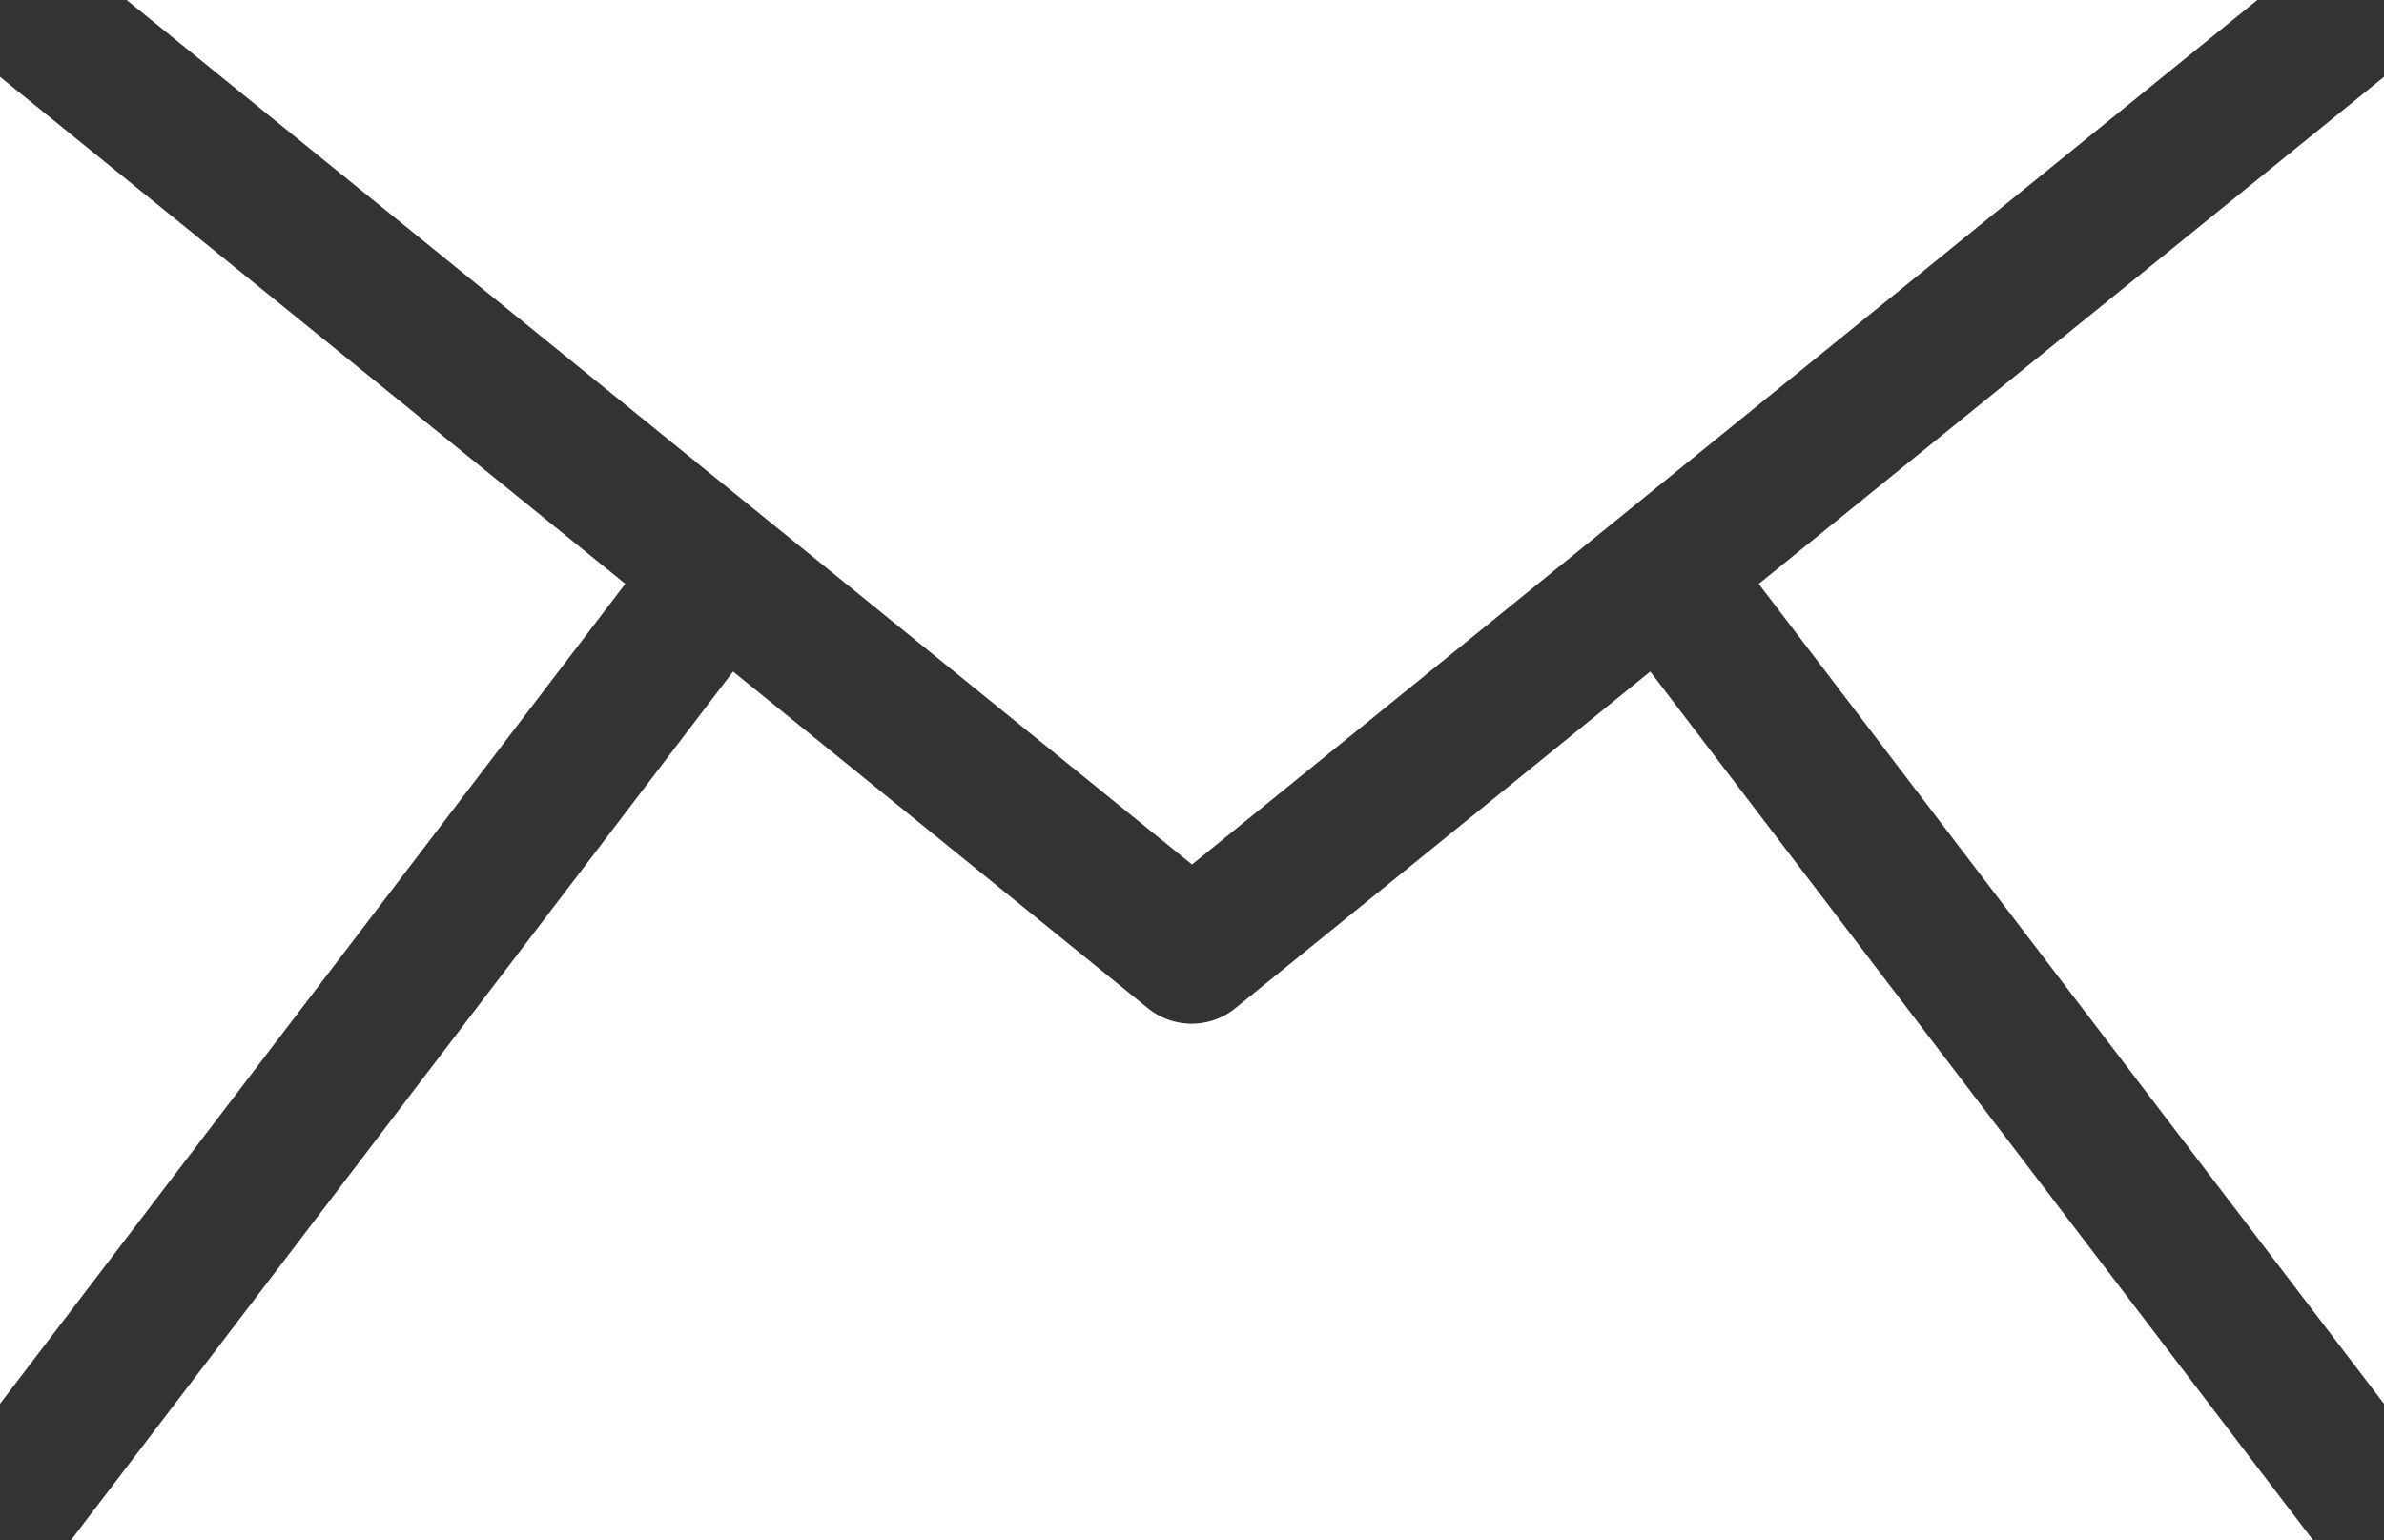
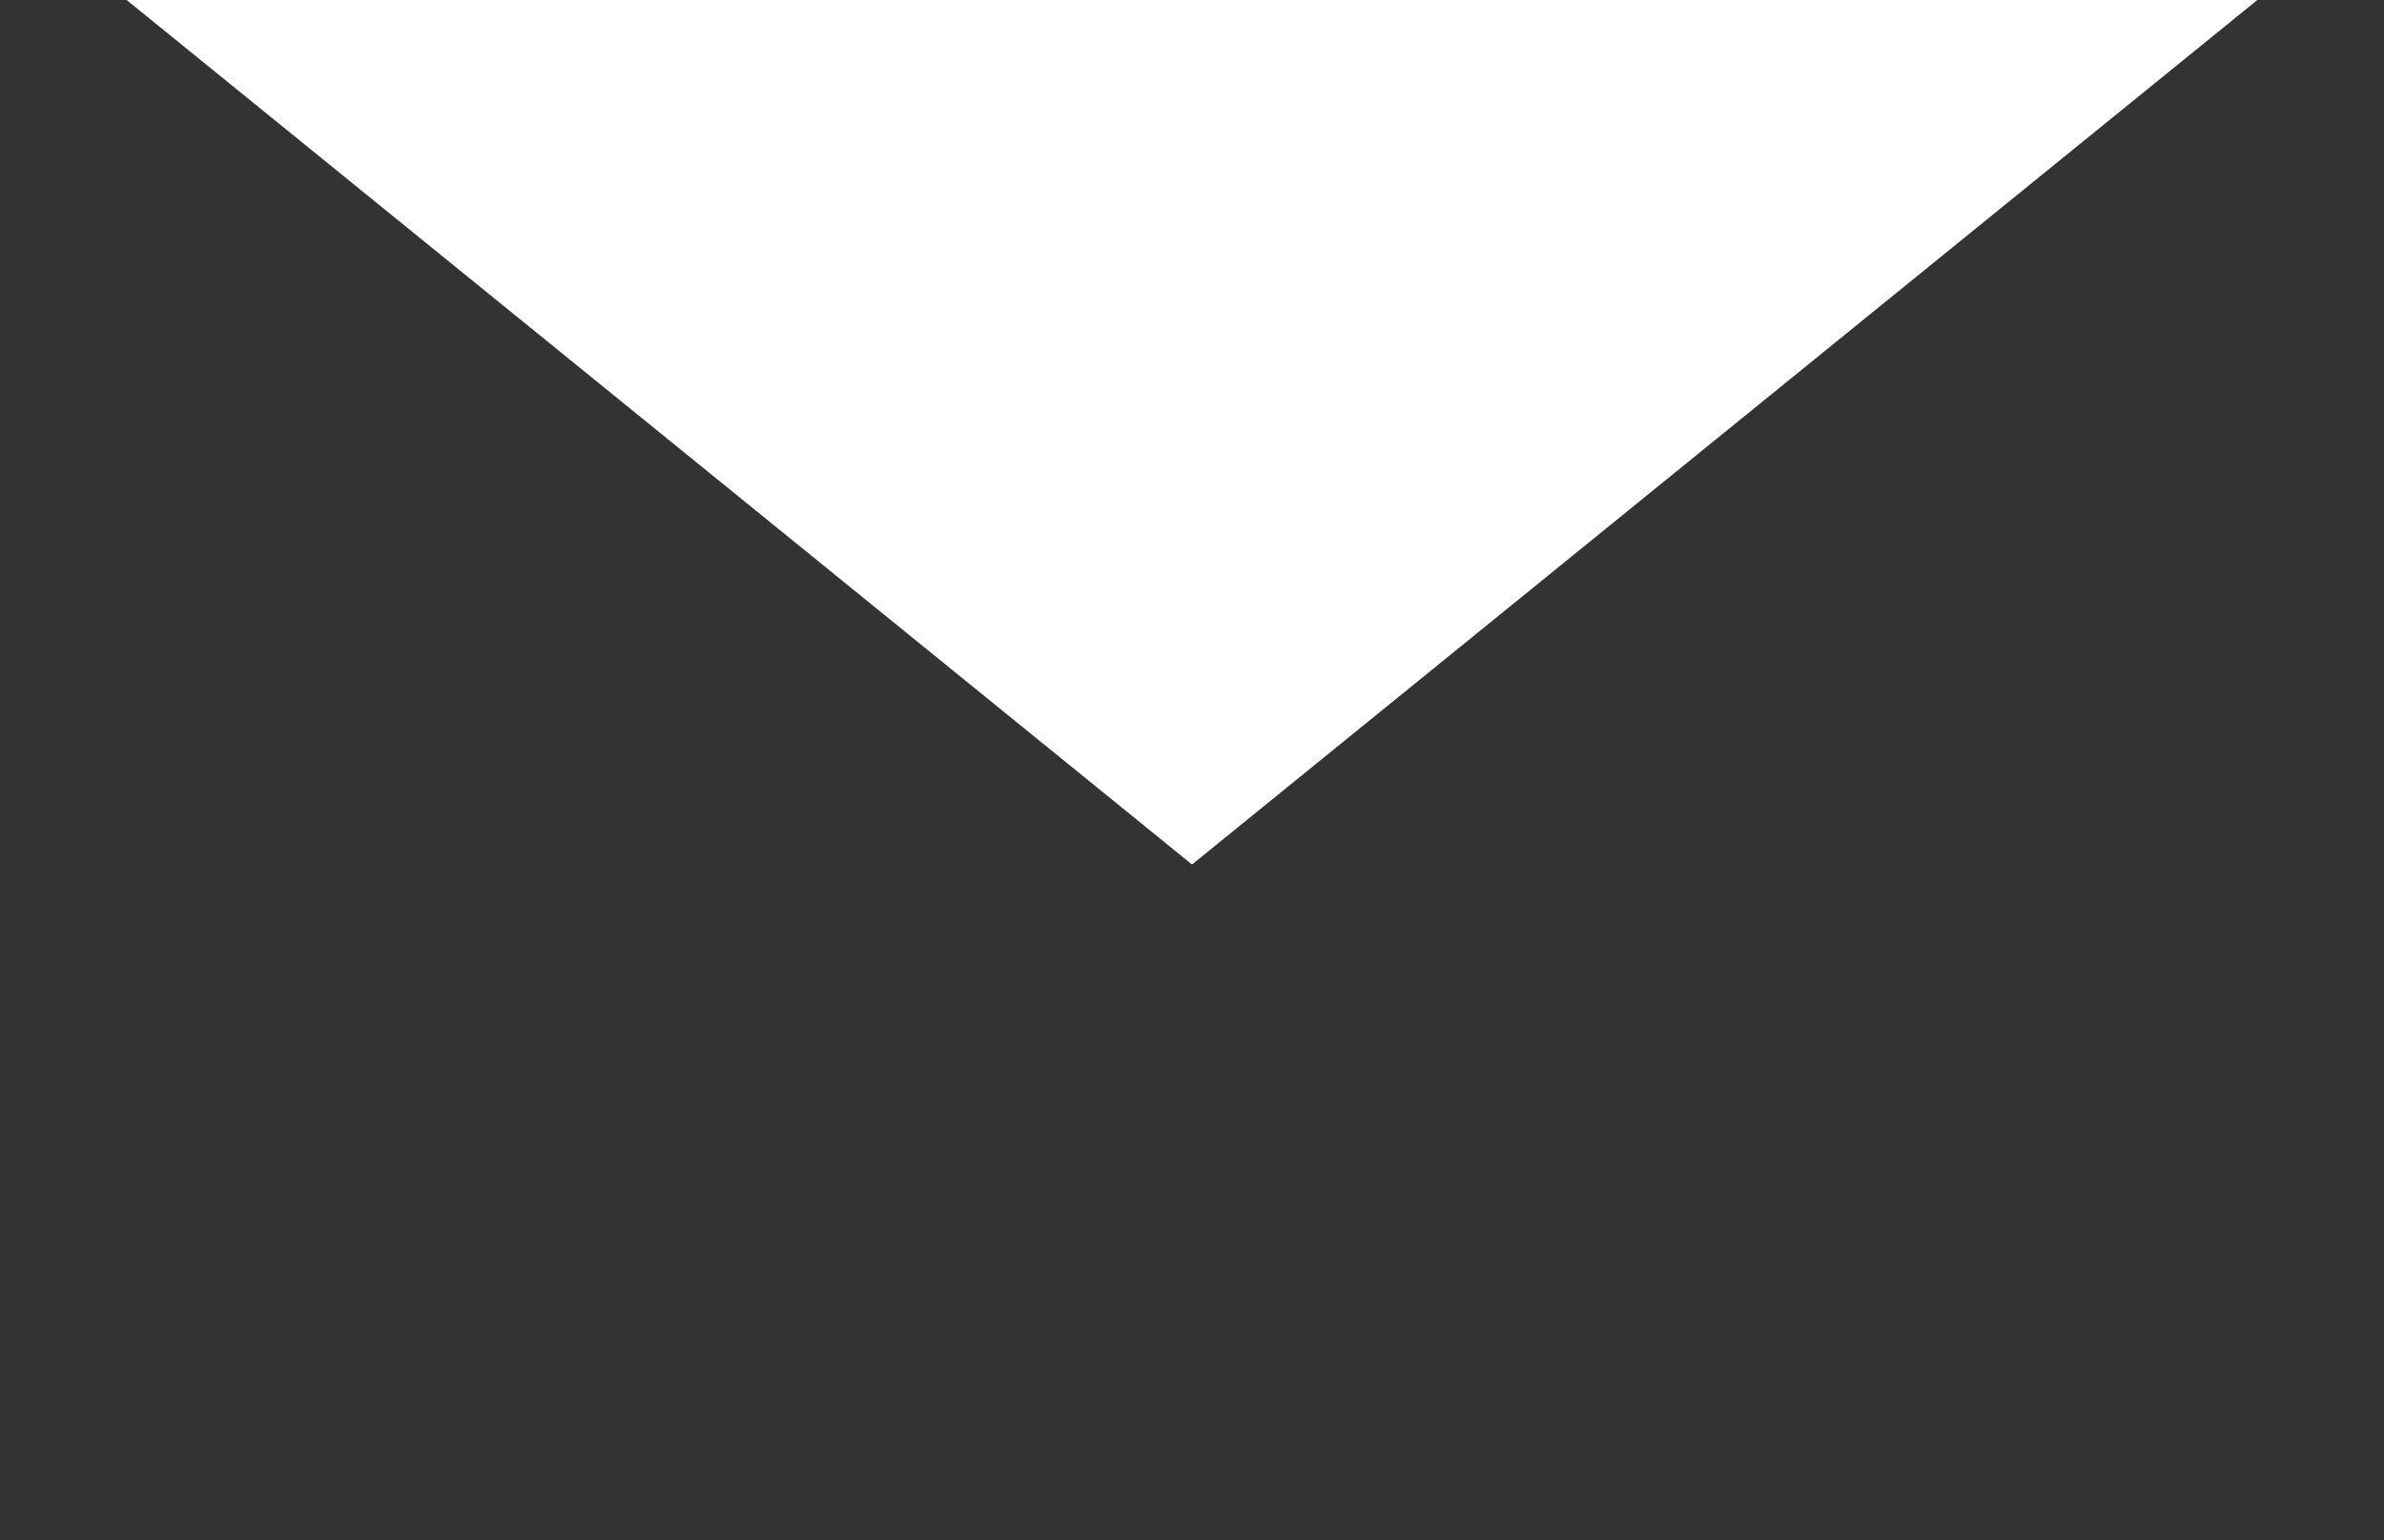
<svg xmlns="http://www.w3.org/2000/svg" id="ico_mail" width="36.124" height="23.339" viewBox="0 0 36.124 23.339">
  <rect x="0" y="0" width="36.124" height="23.339" fill="#333333" stroke="none" />
  <defs>
    <clipPath id="clip-path">
      <rect id="長方形_93" data-name="長方形 93" width="36.124" height="23.339" fill="#fff" />
    </clipPath>
  </defs>
-   <path id="パス_634" data-name="パス 634" d="M294.184,20.484l9.475,12.425V12.8Z" transform="translate(-267.534 -11.636)" fill="#fff" />
  <g id="グループ_761" data-name="グループ 761">
    <g id="グループ_760" data-name="グループ 760" clip-path="url(#clip-path)">
-       <path id="パス_635" data-name="パス 635" d="M35.8,112.337l-6.285,5.1a1.052,1.052,0,0,1-1.329,0l-6.284-5.1L11.869,125.5H45.843Z" transform="translate(-10.794 -102.161)" fill="#fff" />
-       <path id="パス_636" data-name="パス 636" d="M0,12.8V32.908L9.475,20.483Z" transform="translate(0 -11.636)" fill="#fff" />
      <path id="パス_637" data-name="パス 637" d="M53.469,0H21.183L37.326,13.1Z" transform="translate(-19.264 0)" fill="#fff" />
    </g>
  </g>
</svg>